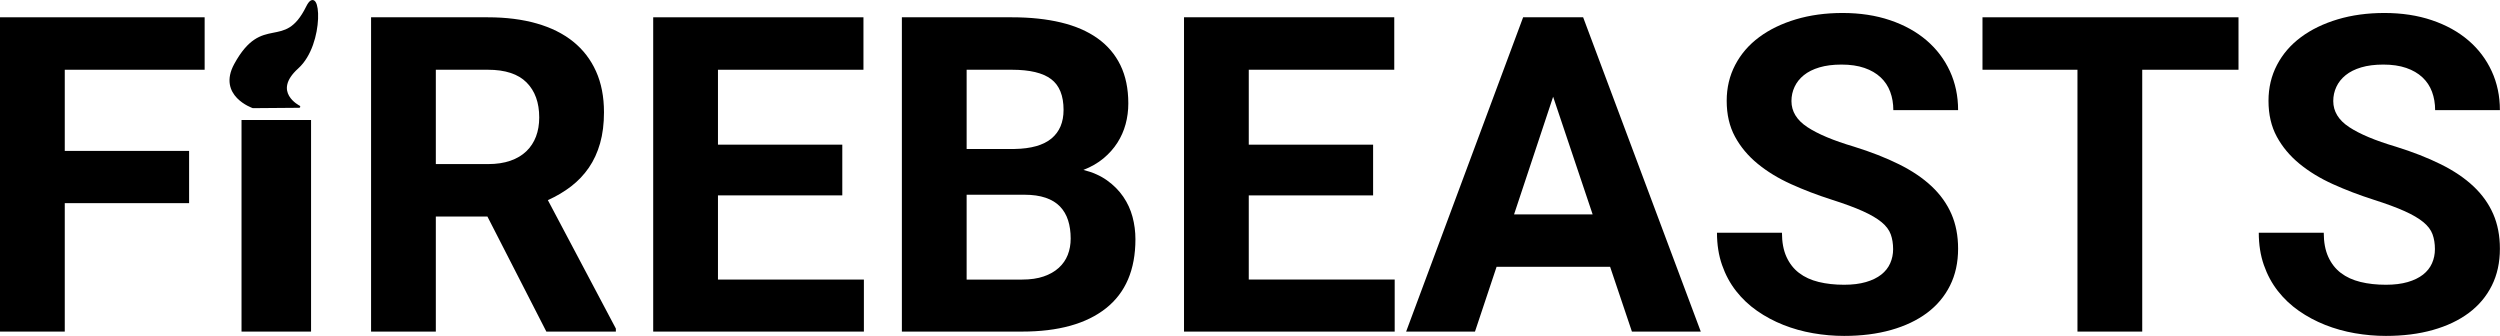
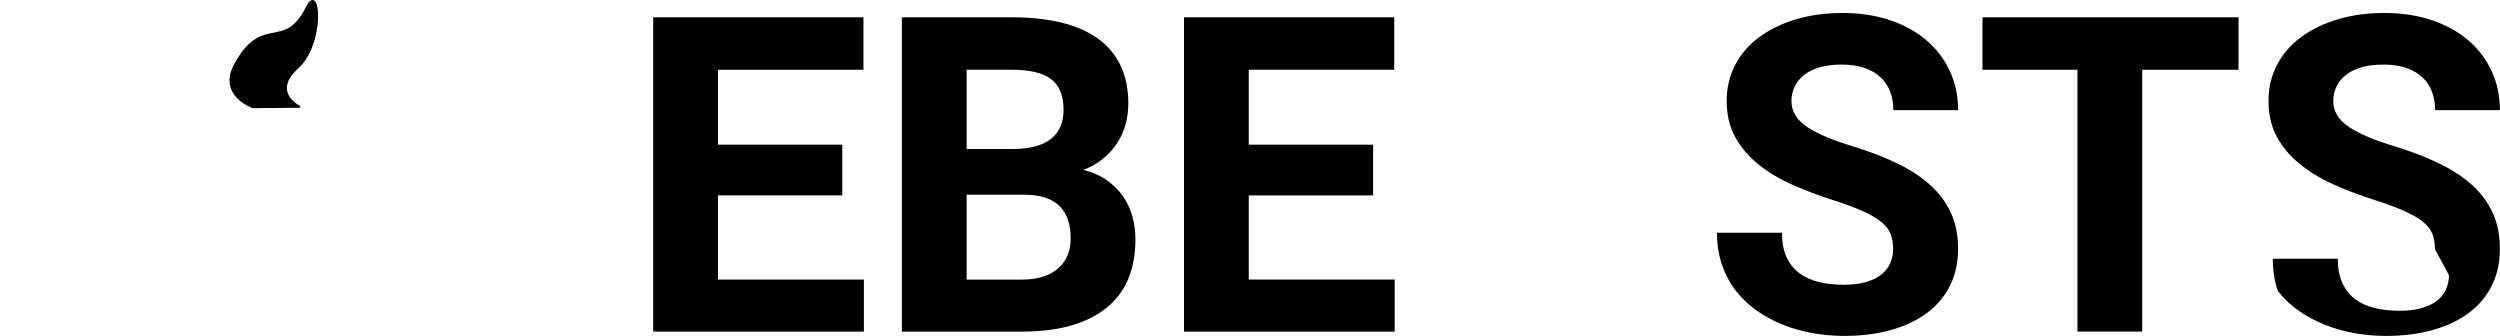
<svg xmlns="http://www.w3.org/2000/svg" width="100%" height="100%" viewBox="0 0 1131 152" version="1.1" xml:space="preserve" style="fill-rule:evenodd;clip-rule:evenodd;stroke-linecap:round;stroke-linejoin:round;stroke-miterlimit:10;">
-   <path d="M85.547,91.905l-56.25,0l0,58.106l-29.297,0l0,-142.187l92.578,0l0,23.73l-63.281,0l0,36.719l56.25,0l0,23.632Z" style="fill-rule:nonzero;" />
-   <rect x="109.265" y="54.291" width="31.458" height="95.72" />
-   <path d="M220.508,97.96l-23.34,0l0,52.051l-29.297,0l0,-142.187l52.832,0c8.203,0 15.56,0.927 22.07,2.783c6.511,1.855 12.012,4.59 16.505,8.203c4.492,3.613 7.942,8.089 10.351,13.427c2.409,5.339 3.613,11.524 3.613,18.555c0,5.209 -0.586,9.88 -1.758,14.014c-1.172,4.134 -2.864,7.812 -5.078,11.035c-2.214,3.223 -4.883,6.039 -8.008,8.447c-3.125,2.409 -6.64,4.492 -10.546,6.25l30.761,58.106l0,1.367l-31.445,0l-26.66,-52.051Zm-23.34,-23.73l23.633,0c3.841,0 7.21,-0.505 10.107,-1.514c2.897,-1.009 5.306,-2.441 7.227,-4.297c1.92,-1.855 3.369,-4.069 4.345,-6.64c0.977,-2.572 1.465,-5.453 1.465,-8.643c0,-6.706 -1.904,-11.979 -5.713,-15.82c-3.808,-3.841 -9.651,-5.762 -17.529,-5.762l-23.535,0l0,42.676Z" style="fill-rule:nonzero;" />
  <path d="M381.055,88.39l-56.25,0l0,38.086l66.015,0l0,23.535l-95.312,0l0,-142.187l95.117,0l0,23.73l-65.82,0l0,33.887l56.25,0l0,22.949Z" style="fill-rule:nonzero;" />
  <path d="M408.008,150.011l0,-142.187l49.805,0c8.266,0 15.658,0.781 22.166,2.344c6.513,1.562 12.029,3.954 16.554,7.177c4.525,3.223 7.975,7.275 10.35,12.158c2.38,4.883 3.567,10.645 3.567,17.285c0,3.256 -0.408,6.381 -1.221,9.375c-0.812,2.995 -2.05,5.794 -3.712,8.399c-1.659,2.604 -3.759,4.964 -6.3,7.08c-2.538,2.116 -5.563,3.857 -9.08,5.225c4.167,1.041 7.73,2.62 10.692,4.736c2.963,2.116 5.404,4.573 7.325,7.373c1.921,2.799 3.321,5.843 4.2,9.131c0.879,3.288 1.317,6.657 1.317,10.107c0,13.802 -4.442,24.219 -13.329,31.25c-8.888,7.031 -21.534,10.547 -37.938,10.547l-54.396,0Zm29.296,-61.914l0,38.379l25.1,0c3.775,0 7.029,-0.472 9.763,-1.416c2.737,-0.944 5.012,-2.246 6.837,-3.906c1.821,-1.661 3.175,-3.614 4.054,-5.86c0.88,-2.246 1.317,-4.704 1.317,-7.373c0,-3.06 -0.392,-5.81 -1.171,-8.252c-0.783,-2.441 -2.004,-4.524 -3.662,-6.25c-1.663,-1.725 -3.825,-3.043 -6.496,-3.955c-2.667,-0.911 -5.859,-1.367 -9.571,-1.367l-26.171,0Zm0,-20.703l21.679,0c7.488,-0.13 13.054,-1.709 16.7,-4.736c3.646,-3.028 5.471,-7.341 5.471,-12.94c0,-6.445 -1.875,-11.084 -5.617,-13.916c-3.745,-2.832 -9.654,-4.248 -17.725,-4.248l-20.508,0l0,35.84Z" style="fill-rule:nonzero;" />
  <path d="M621.192,88.39l-56.25,0l0,38.086l66.016,0l0,23.535l-95.312,0l0,-142.187l95.117,0l0,23.73l-65.821,0l0,33.887l56.25,0l0,22.949Z" style="fill-rule:nonzero;" />
-   <path d="M728.417,120.714l-51.367,0l-9.767,29.297l-31.15,0l52.929,-142.187l27.151,0l53.22,142.187l-31.154,0l-9.862,-29.297Zm-43.454,-23.73l35.545,0l-17.871,-53.223l-17.674,53.223Z" style="fill-rule:nonzero;" />
  <path d="M856.446,112.706c0,-2.474 -0.358,-4.704 -1.075,-6.689c-0.717,-1.986 -2.1,-3.825 -4.15,-5.518c-2.05,-1.692 -4.883,-3.352 -8.496,-4.98c-3.612,-1.628 -8.283,-3.353 -14.012,-5.176c-6.513,-2.083 -12.65,-4.427 -18.409,-7.031c-5.762,-2.605 -10.808,-5.68 -15.137,-9.229c-4.329,-3.548 -7.75,-7.633 -10.254,-12.256c-2.509,-4.622 -3.759,-10.026 -3.759,-16.21c0,-5.925 1.284,-11.345 3.854,-16.26c2.575,-4.916 6.188,-9.099 10.842,-12.549c4.654,-3.451 10.188,-6.136 16.6,-8.057c6.413,-1.92 13.462,-2.881 21.142,-2.881c7.879,0 15.041,1.091 21.487,3.272c6.446,2.181 11.946,5.225 16.504,9.131c4.554,3.906 8.071,8.545 10.546,13.916c2.475,5.371 3.713,11.246 3.713,17.627l-29.3,0c0,-2.995 -0.471,-5.762 -1.417,-8.301c-0.942,-2.539 -2.392,-4.72 -4.346,-6.543c-1.95,-1.823 -4.392,-3.239 -7.321,-4.248c-2.929,-1.009 -6.383,-1.514 -10.354,-1.514c-3.841,0 -7.175,0.423 -10.008,1.27c-2.833,0.846 -5.175,2.018 -7.033,3.515c-1.855,1.498 -3.255,3.256 -4.196,5.274c-0.946,2.018 -1.417,4.166 -1.417,6.445c0,4.688 2.392,8.61 7.175,11.768c4.788,3.157 11.8,6.103 21.046,8.838c7.75,2.408 14.567,5.078 20.458,8.008c5.892,2.929 10.809,6.25 14.746,9.96c3.942,3.711 6.921,7.878 8.938,12.5c2.016,4.623 3.029,9.864 3.029,15.723c0,6.25 -1.221,11.817 -3.663,16.699c-2.441,4.883 -5.908,9.001 -10.4,12.354c-4.496,3.353 -9.912,5.924 -16.262,7.715c-6.346,1.79 -13.425,2.685 -21.238,2.685c-4.687,0 -9.375,-0.407 -14.062,-1.221c-4.688,-0.813 -9.167,-2.067 -13.429,-3.759c-4.267,-1.693 -8.221,-3.809 -11.867,-6.348c-3.646,-2.539 -6.817,-5.534 -9.521,-8.984c-2.7,-3.451 -4.817,-7.373 -6.346,-11.768c-1.533,-4.394 -2.296,-9.261 -2.296,-14.599l29.396,0c0,4.296 0.684,7.942 2.05,10.937c1.367,2.995 3.271,5.42 5.713,7.276c2.441,1.855 5.387,3.206 8.837,4.052c3.45,0.846 7.292,1.27 11.525,1.27c3.775,0 7.063,-0.407 9.863,-1.221c2.8,-0.814 5.108,-1.937 6.933,-3.369c1.821,-1.432 3.175,-3.142 4.05,-5.127c0.879,-1.986 1.321,-4.118 1.321,-6.397Z" style="fill-rule:nonzero;" />
  <path d="M1012.7,31.554l-43.554,0l0,118.457l-29.3,0l0,-118.457l-42.967,0l0,-23.73l115.821,0l0,23.73Z" style="fill-rule:nonzero;" />
-   <path d="M1101.56,112.706c-0.001,-2.474 -0.359,-4.704 -1.075,-6.689c-0.717,-1.986 -2.101,-3.825 -4.15,-5.518c-2.05,-1.692 -4.884,-3.352 -8.496,-4.98c-3.613,-1.628 -8.284,-3.353 -14.013,-5.176c-6.512,-2.083 -12.646,-4.427 -18.408,-7.031c-5.763,-2.605 -10.809,-5.68 -15.138,-9.229c-4.329,-3.548 -7.745,-7.633 -10.254,-12.256c-2.508,-4.622 -3.758,-10.026 -3.758,-16.21c0,-5.925 1.283,-11.345 3.854,-16.26c2.575,-4.916 6.187,-9.099 10.842,-12.549c4.654,-3.451 10.187,-6.136 16.6,-8.057c6.412,-1.92 13.462,-2.881 21.145,-2.881c7.875,0 15.038,1.091 21.484,3.272c6.446,2.181 11.946,5.225 16.504,9.131c4.558,3.906 8.071,8.545 10.546,13.916c2.475,5.371 3.712,11.246 3.712,17.627l-29.3,0c0,-2.995 -0.471,-5.762 -1.412,-8.301c-0.946,-2.539 -2.396,-4.72 -4.346,-6.543c-1.954,-1.823 -4.396,-3.239 -7.325,-4.248c-2.929,-1.009 -6.379,-1.514 -10.354,-1.514c-3.838,0 -7.175,0.423 -10.008,1.27c-2.834,0.846 -5.175,2.018 -7.03,3.515c-1.858,1.498 -3.258,3.256 -4.2,5.274c-0.946,2.018 -1.416,4.166 -1.416,6.445c0,4.688 2.391,8.61 7.179,11.768c4.783,3.157 11.8,6.103 21.042,8.838c7.75,2.408 14.566,5.078 20.462,8.008c5.892,2.929 10.804,6.25 14.746,9.96c3.937,3.711 6.917,7.878 8.933,12.5c2.017,4.623 3.029,9.864 3.029,15.723c0,6.25 -1.22,11.817 -3.662,16.699c-2.442,4.883 -5.909,9.001 -10.4,12.354c-4.492,3.353 -9.913,5.924 -16.263,7.715c-6.345,1.79 -13.425,2.685 -21.237,2.685c-4.688,0 -9.375,-0.407 -14.063,-1.221c-4.687,-0.813 -9.166,-2.067 -13.429,-3.759c-4.262,-1.693 -8.221,-3.809 -11.866,-6.348c-3.646,-2.539 -6.817,-5.534 -9.521,-8.984c-2.7,-3.451 -4.817,-7.373 -6.346,-11.768c-1.529,-4.394 -2.296,-9.261 -2.296,-14.599l29.396,0c0,4.296 0.683,7.942 2.05,10.937c1.367,2.995 3.271,5.42 5.712,7.276c2.442,1.855 5.388,3.206 8.838,4.052c3.45,0.846 7.292,1.27 11.525,1.27c3.775,0 7.062,-0.407 9.862,-1.221c2.8,-0.814 5.109,-1.937 6.934,-3.369c1.821,-1.432 3.175,-3.142 4.054,-5.127c0.879,-1.986 1.317,-4.118 1.317,-6.397Z" style="fill-rule:nonzero;" />
+   <path d="M1101.56,112.706c-0.001,-2.474 -0.359,-4.704 -1.075,-6.689c-0.717,-1.986 -2.101,-3.825 -4.15,-5.518c-2.05,-1.692 -4.884,-3.352 -8.496,-4.98c-3.613,-1.628 -8.284,-3.353 -14.013,-5.176c-6.512,-2.083 -12.646,-4.427 -18.408,-7.031c-5.763,-2.605 -10.809,-5.68 -15.138,-9.229c-4.329,-3.548 -7.745,-7.633 -10.254,-12.256c-2.508,-4.622 -3.758,-10.026 -3.758,-16.21c0,-5.925 1.283,-11.345 3.854,-16.26c2.575,-4.916 6.187,-9.099 10.842,-12.549c4.654,-3.451 10.187,-6.136 16.6,-8.057c6.412,-1.92 13.462,-2.881 21.145,-2.881c7.875,0 15.038,1.091 21.484,3.272c6.446,2.181 11.946,5.225 16.504,9.131c4.558,3.906 8.071,8.545 10.546,13.916c2.475,5.371 3.712,11.246 3.712,17.627l-29.3,0c0,-2.995 -0.471,-5.762 -1.412,-8.301c-0.946,-2.539 -2.396,-4.72 -4.346,-6.543c-1.954,-1.823 -4.396,-3.239 -7.325,-4.248c-2.929,-1.009 -6.379,-1.514 -10.354,-1.514c-3.838,0 -7.175,0.423 -10.008,1.27c-2.834,0.846 -5.175,2.018 -7.03,3.515c-1.858,1.498 -3.258,3.256 -4.2,5.274c-0.946,2.018 -1.416,4.166 -1.416,6.445c0,4.688 2.391,8.61 7.179,11.768c4.783,3.157 11.8,6.103 21.042,8.838c7.75,2.408 14.566,5.078 20.462,8.008c5.892,2.929 10.804,6.25 14.746,9.96c3.937,3.711 6.917,7.878 8.933,12.5c2.017,4.623 3.029,9.864 3.029,15.723c0,6.25 -1.22,11.817 -3.662,16.699c-2.442,4.883 -5.909,9.001 -10.4,12.354c-4.492,3.353 -9.913,5.924 -16.263,7.715c-6.345,1.79 -13.425,2.685 -21.237,2.685c-4.688,0 -9.375,-0.407 -14.063,-1.221c-4.687,-0.813 -9.166,-2.067 -13.429,-3.759c-4.262,-1.693 -8.221,-3.809 -11.866,-6.348c-3.646,-2.539 -6.817,-5.534 -9.521,-8.984c-1.529,-4.394 -2.296,-9.261 -2.296,-14.599l29.396,0c0,4.296 0.683,7.942 2.05,10.937c1.367,2.995 3.271,5.42 5.712,7.276c2.442,1.855 5.388,3.206 8.838,4.052c3.45,0.846 7.292,1.27 11.525,1.27c3.775,0 7.062,-0.407 9.862,-1.221c2.8,-0.814 5.109,-1.937 6.934,-3.369c1.821,-1.432 3.175,-3.142 4.054,-5.127c0.879,-1.986 1.317,-4.118 1.317,-6.397Z" style="fill-rule:nonzero;" />
  <path d="M114.472,48.432c0,0 -15.663,-5.341 -8.055,-19.26c12.545,-22.949 22.332,-5.285 32.548,-25.997c5.612,-11.378 7.659,16.554 -4.383,27.417c-12.34,11.132 0.753,17.674 0.753,17.674l-20.863,0.166Z" style="stroke:#000;stroke-width:1px;" />
</svg>